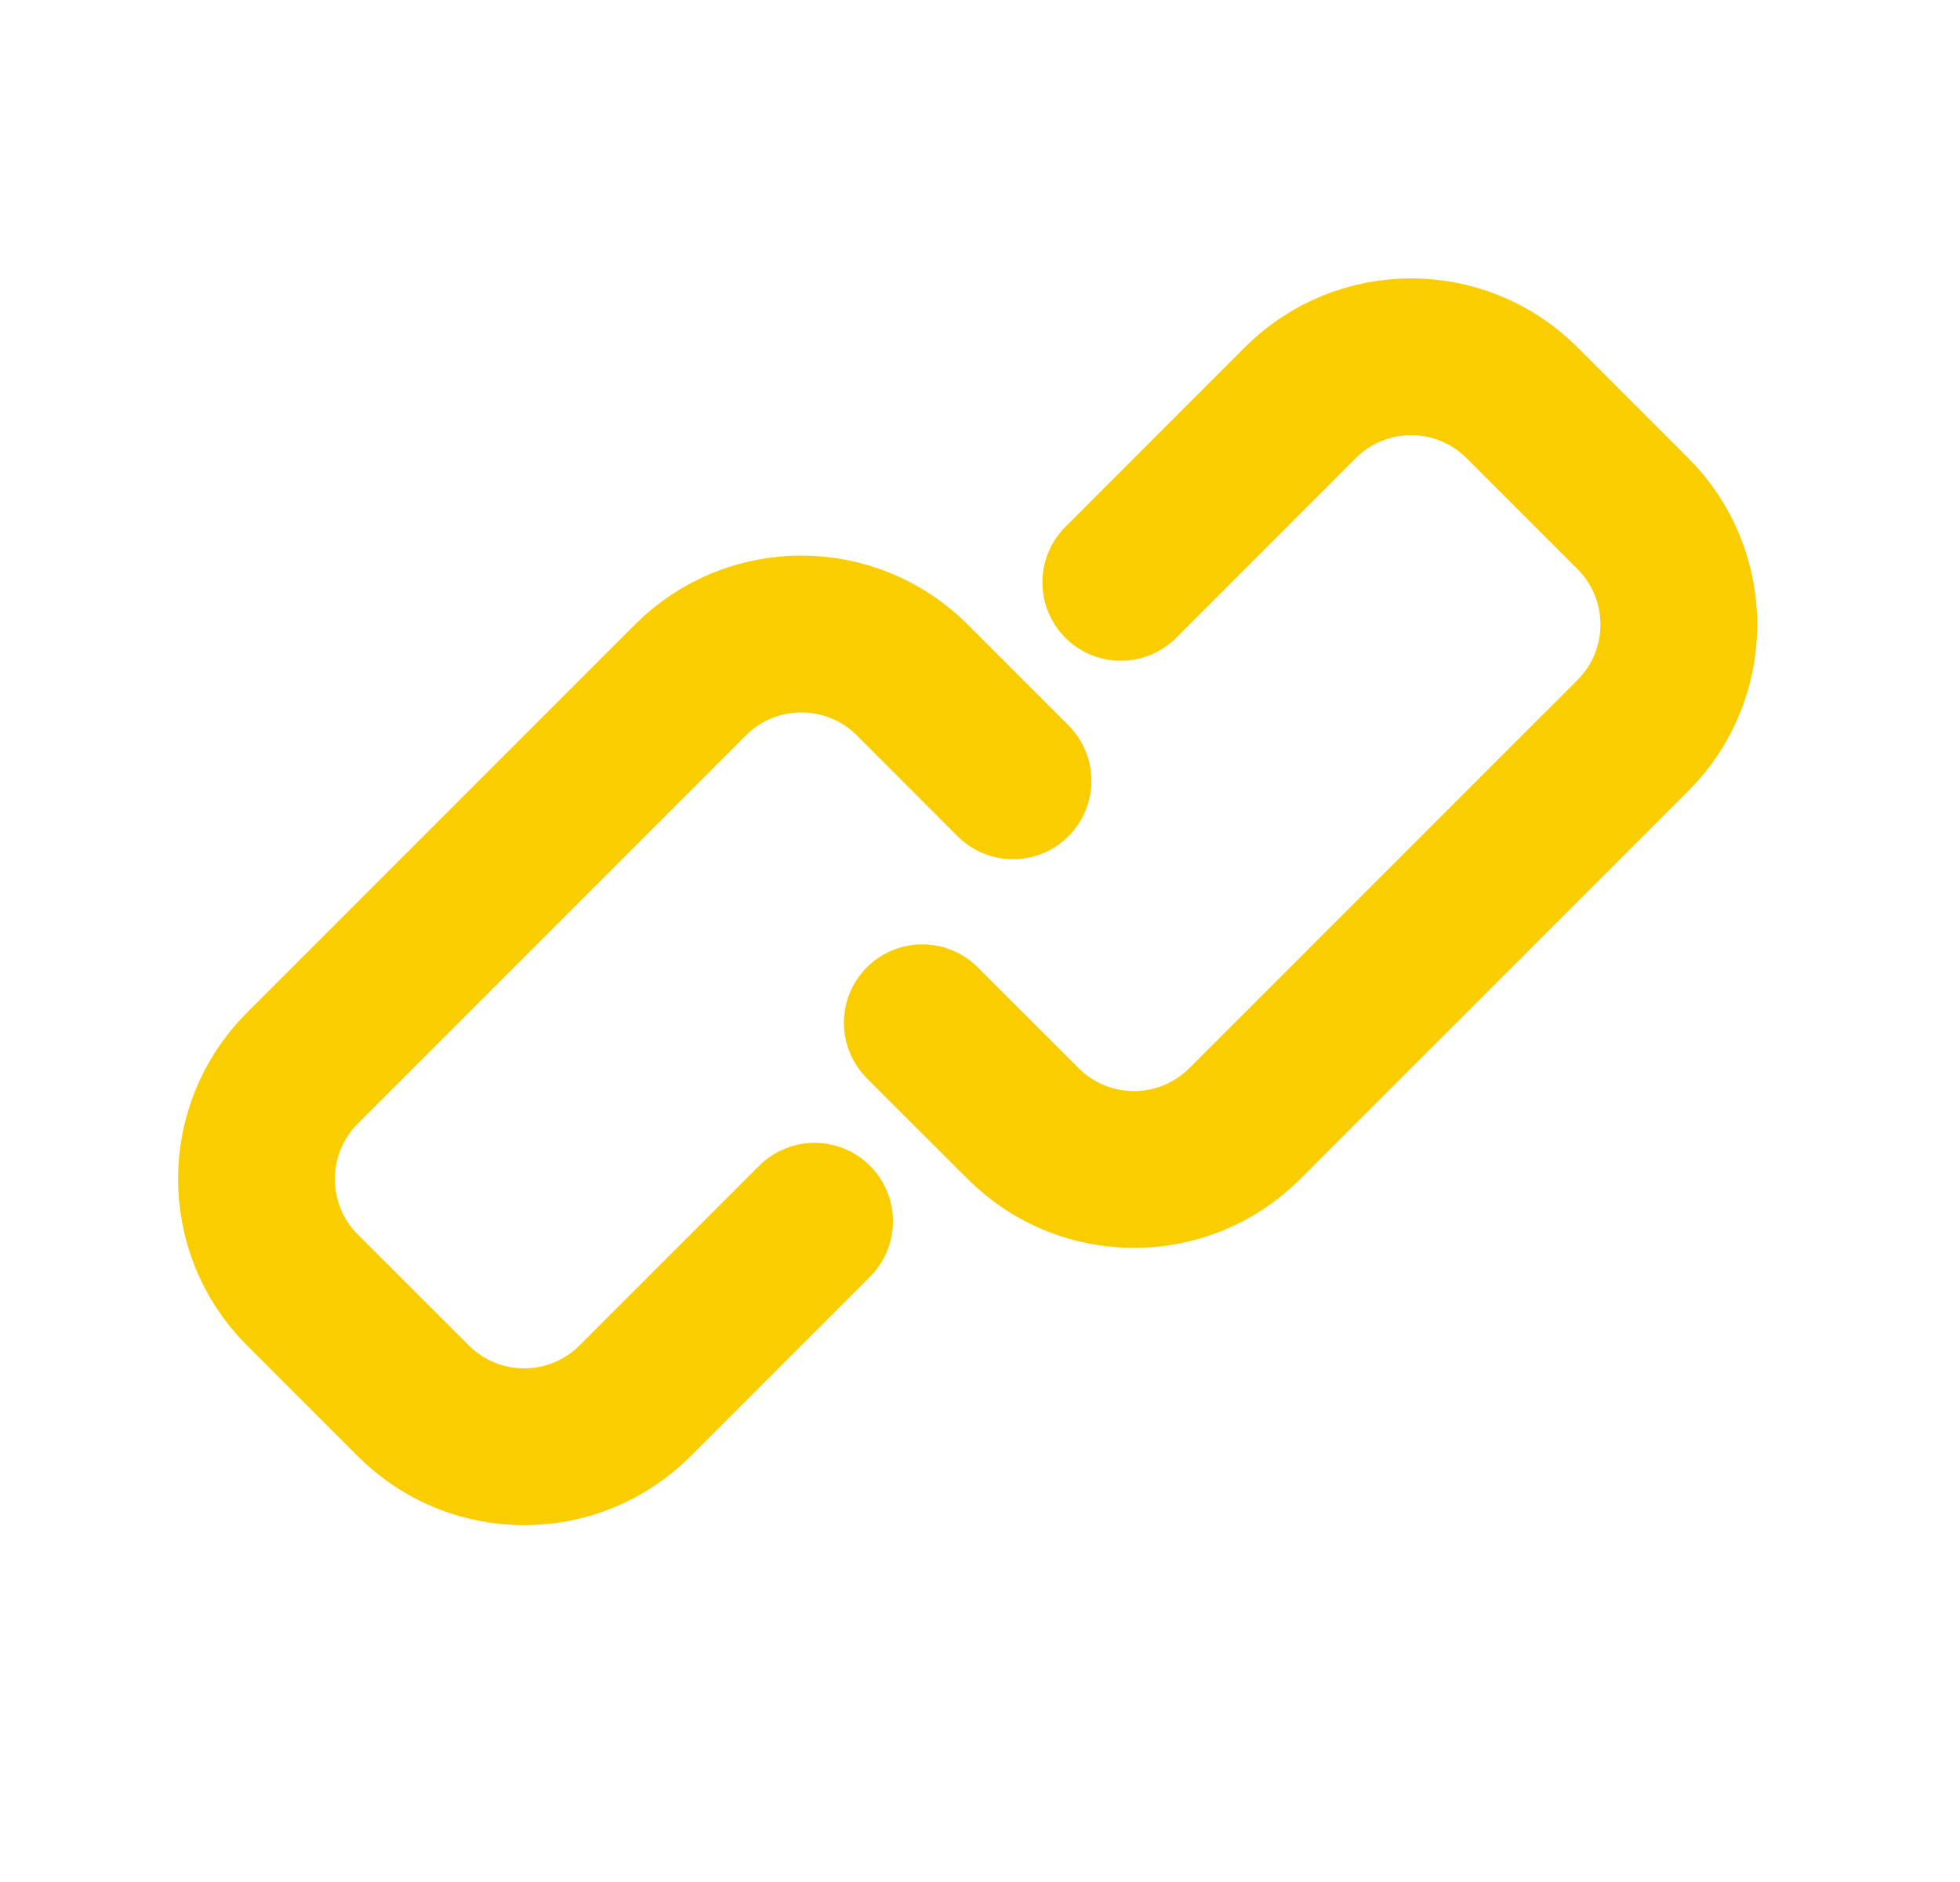
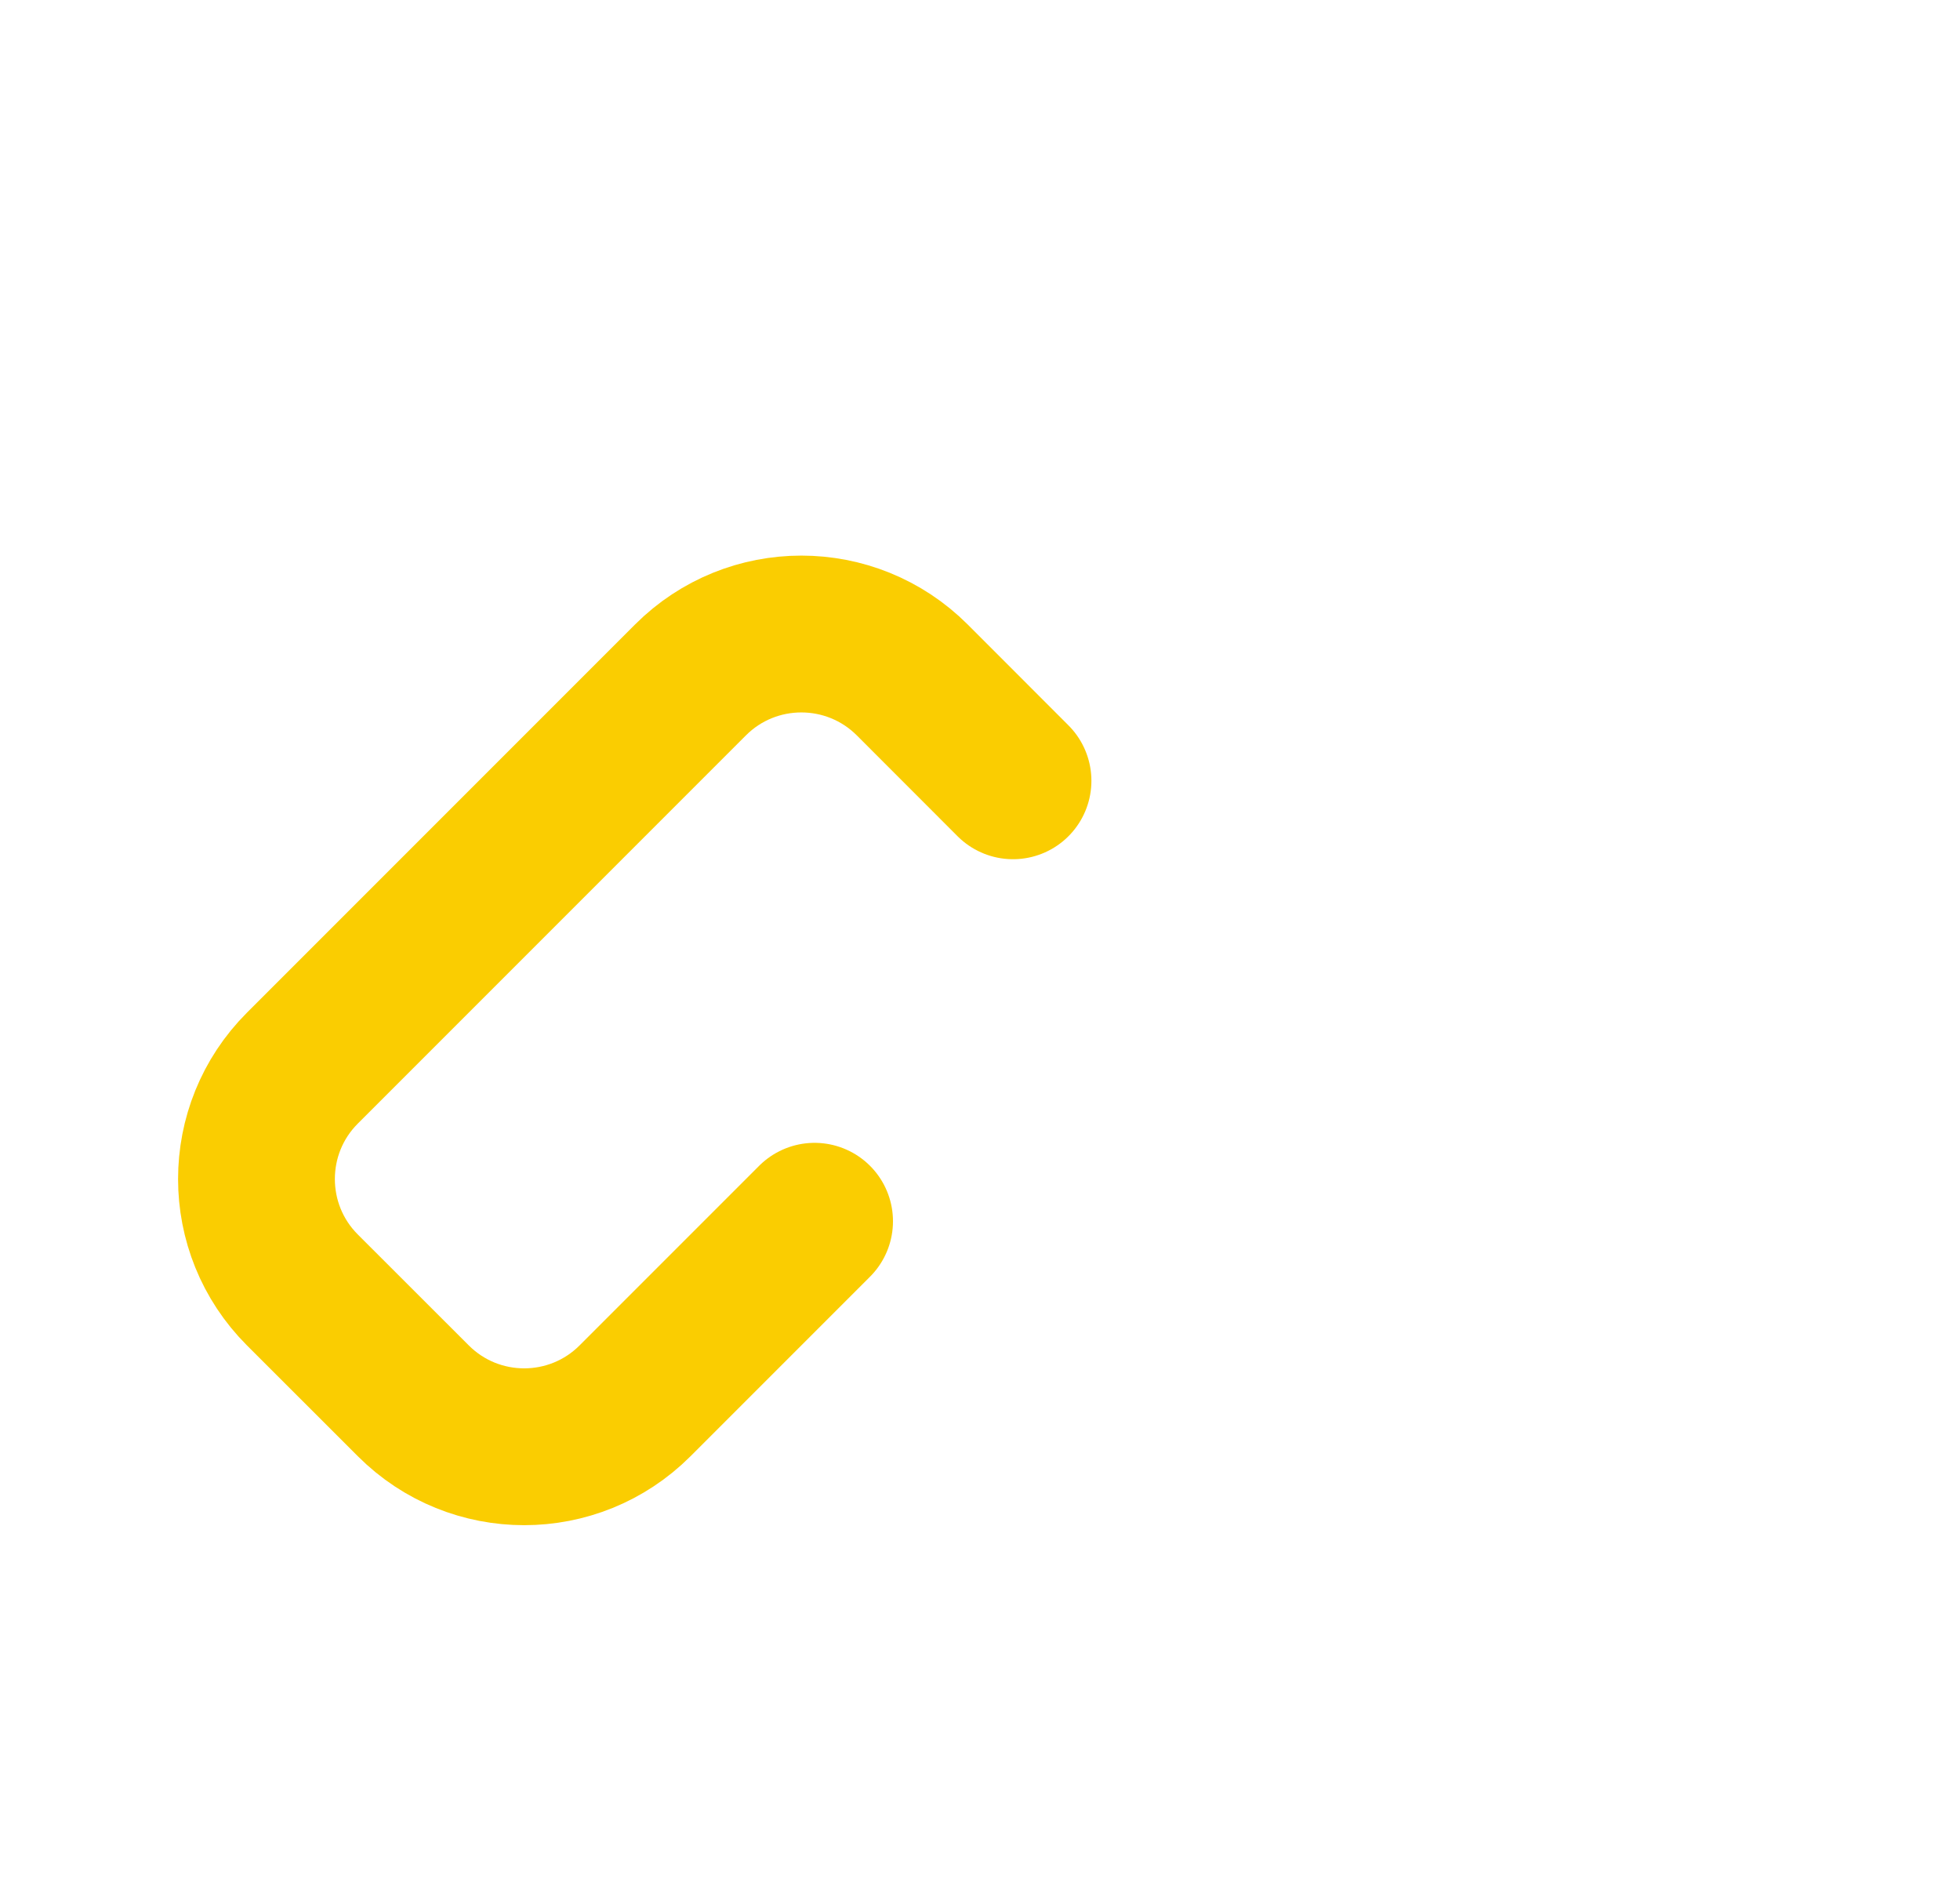
<svg xmlns="http://www.w3.org/2000/svg" width="25" height="24" viewBox="0 0 25 24" fill="none">
  <path d="M12.921 9.957L11.636 8.671C10.854 7.89 9.588 7.89 8.807 8.671L3.857 13.621C3.076 14.402 3.076 15.669 3.857 16.45L5.272 17.864C6.053 18.645 7.319 18.645 8.1 17.864L10.39 15.574" stroke="#FACD01" stroke-width="2" stroke-linecap="round" stroke-linejoin="round" />
-   <path d="M11.764 13.043L13.05 14.328C13.831 15.109 15.097 15.109 15.878 14.328L20.828 9.379C21.609 8.598 21.609 7.331 20.828 6.55L19.414 5.136C18.633 4.355 17.366 4.355 16.585 5.136L14.296 7.426" stroke="#FACD01" stroke-width="2" stroke-linecap="round" stroke-linejoin="round" />
</svg>